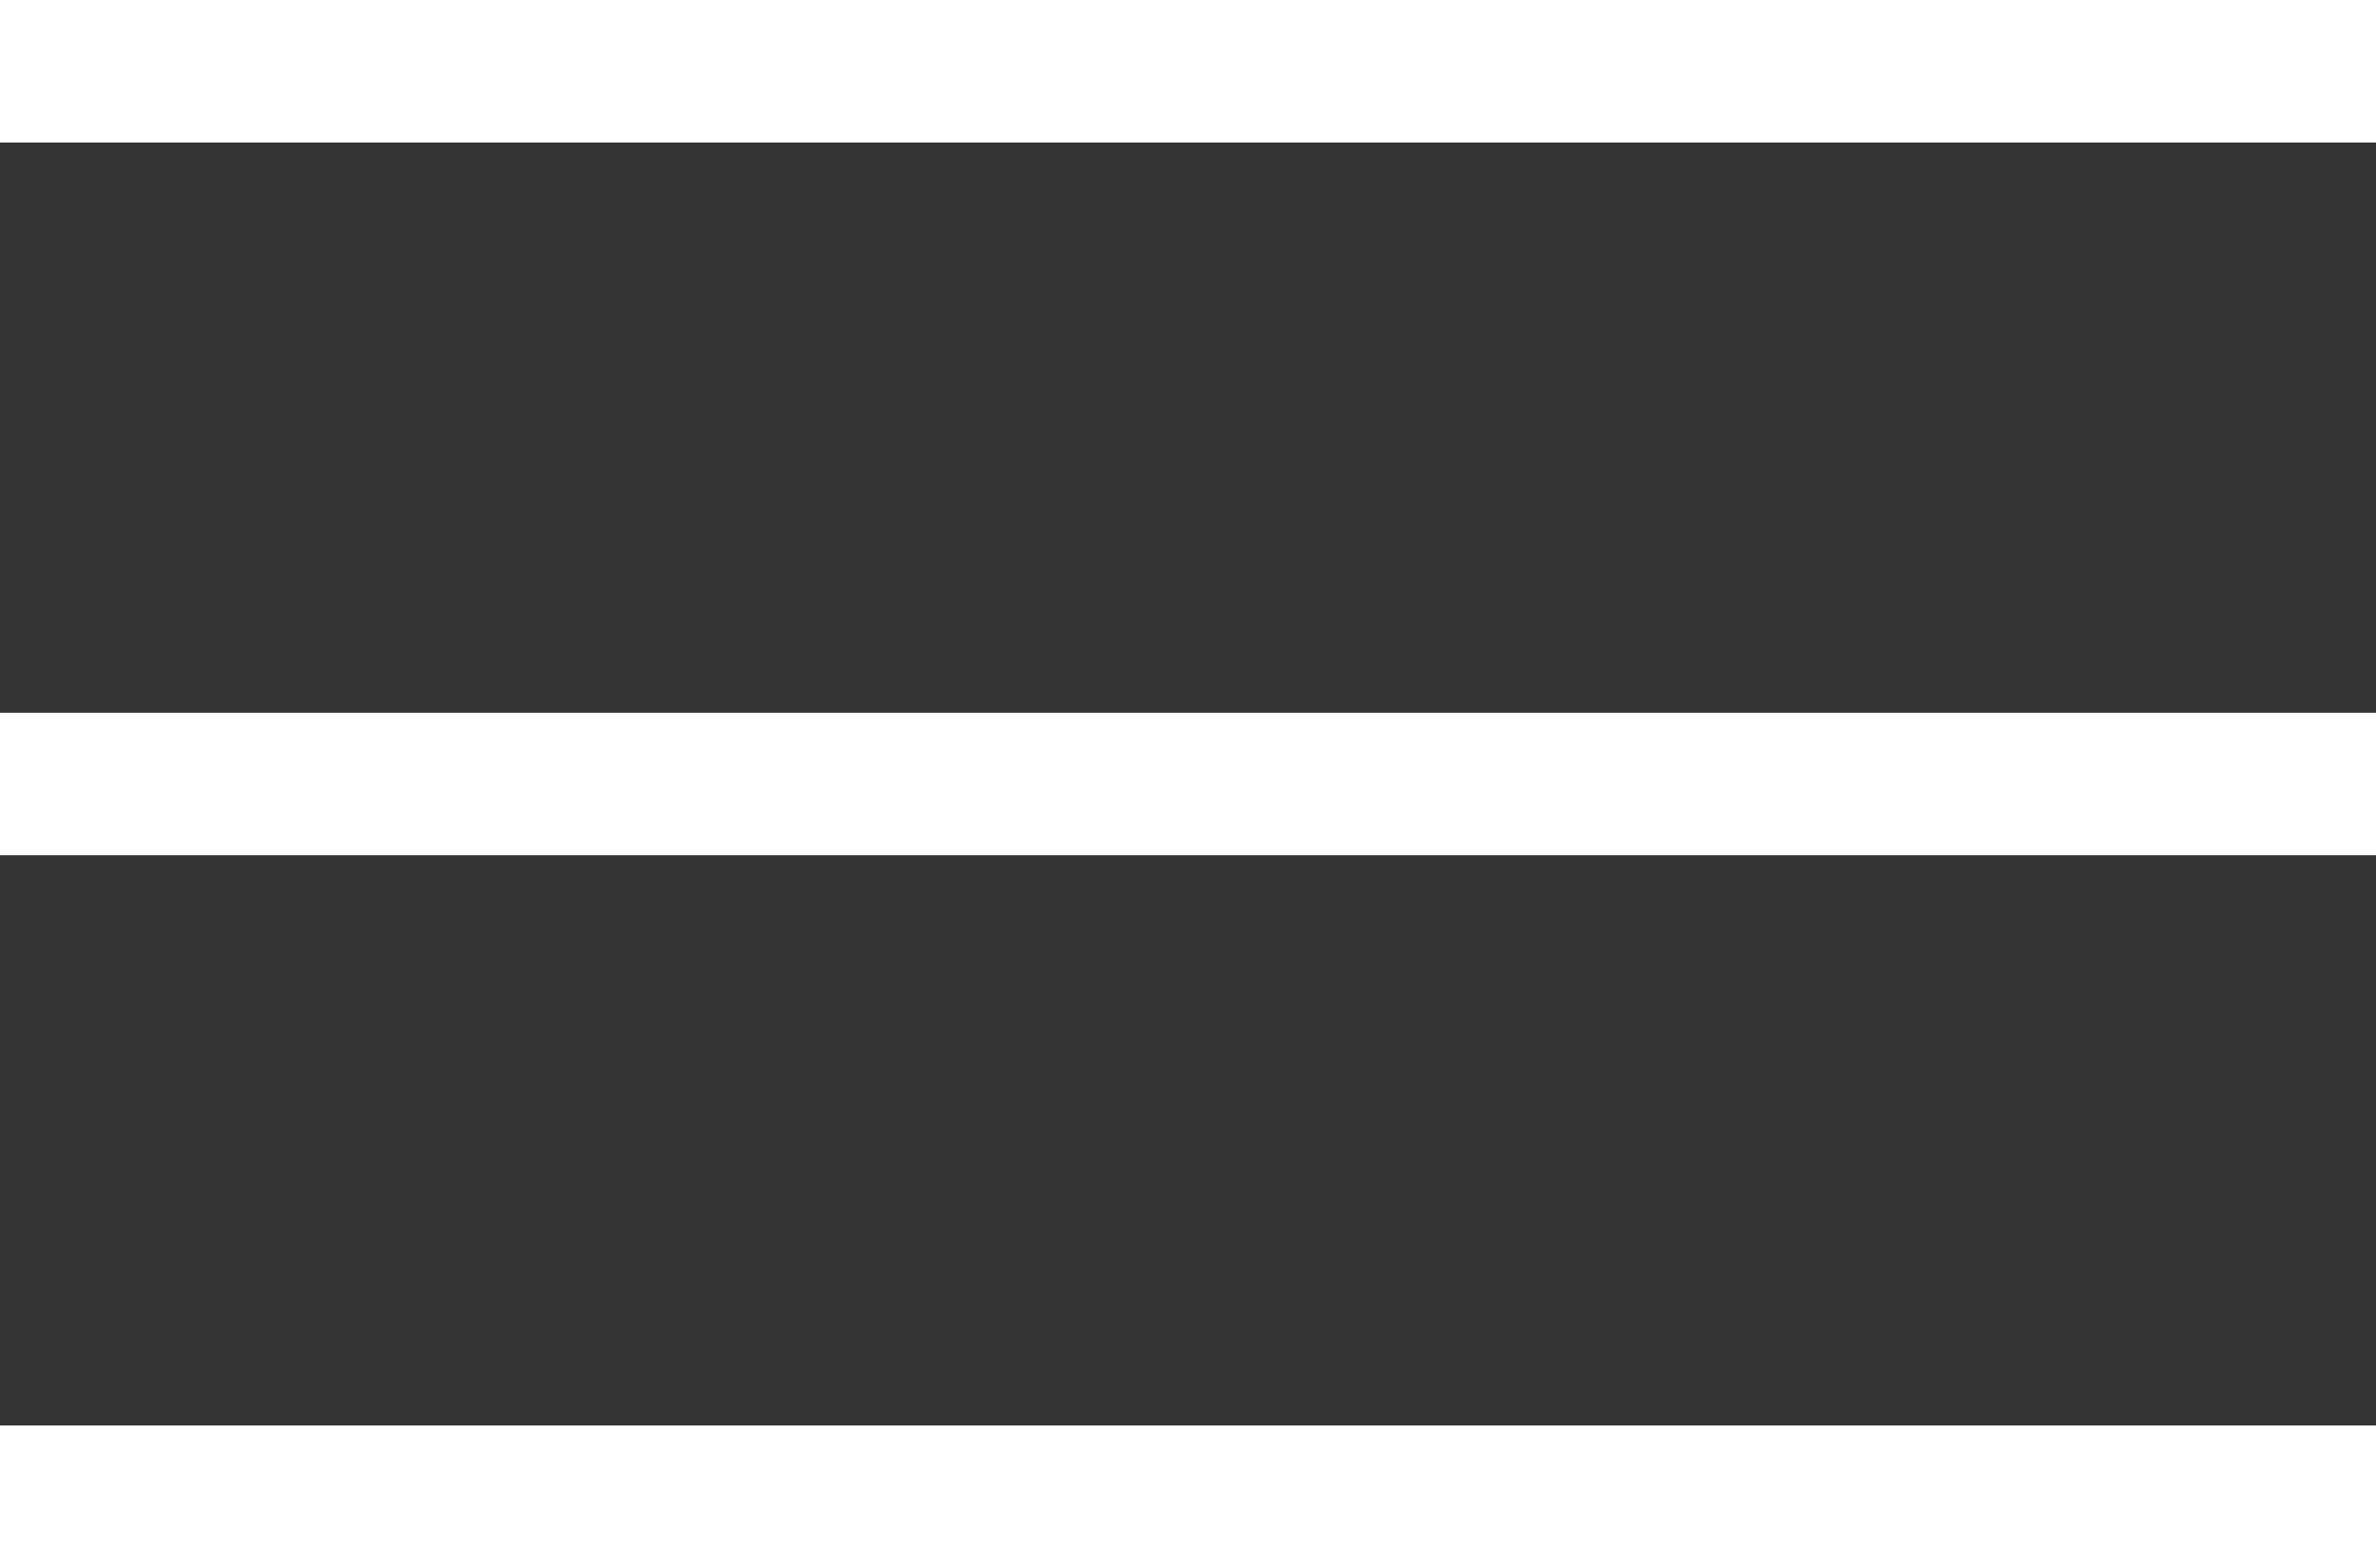
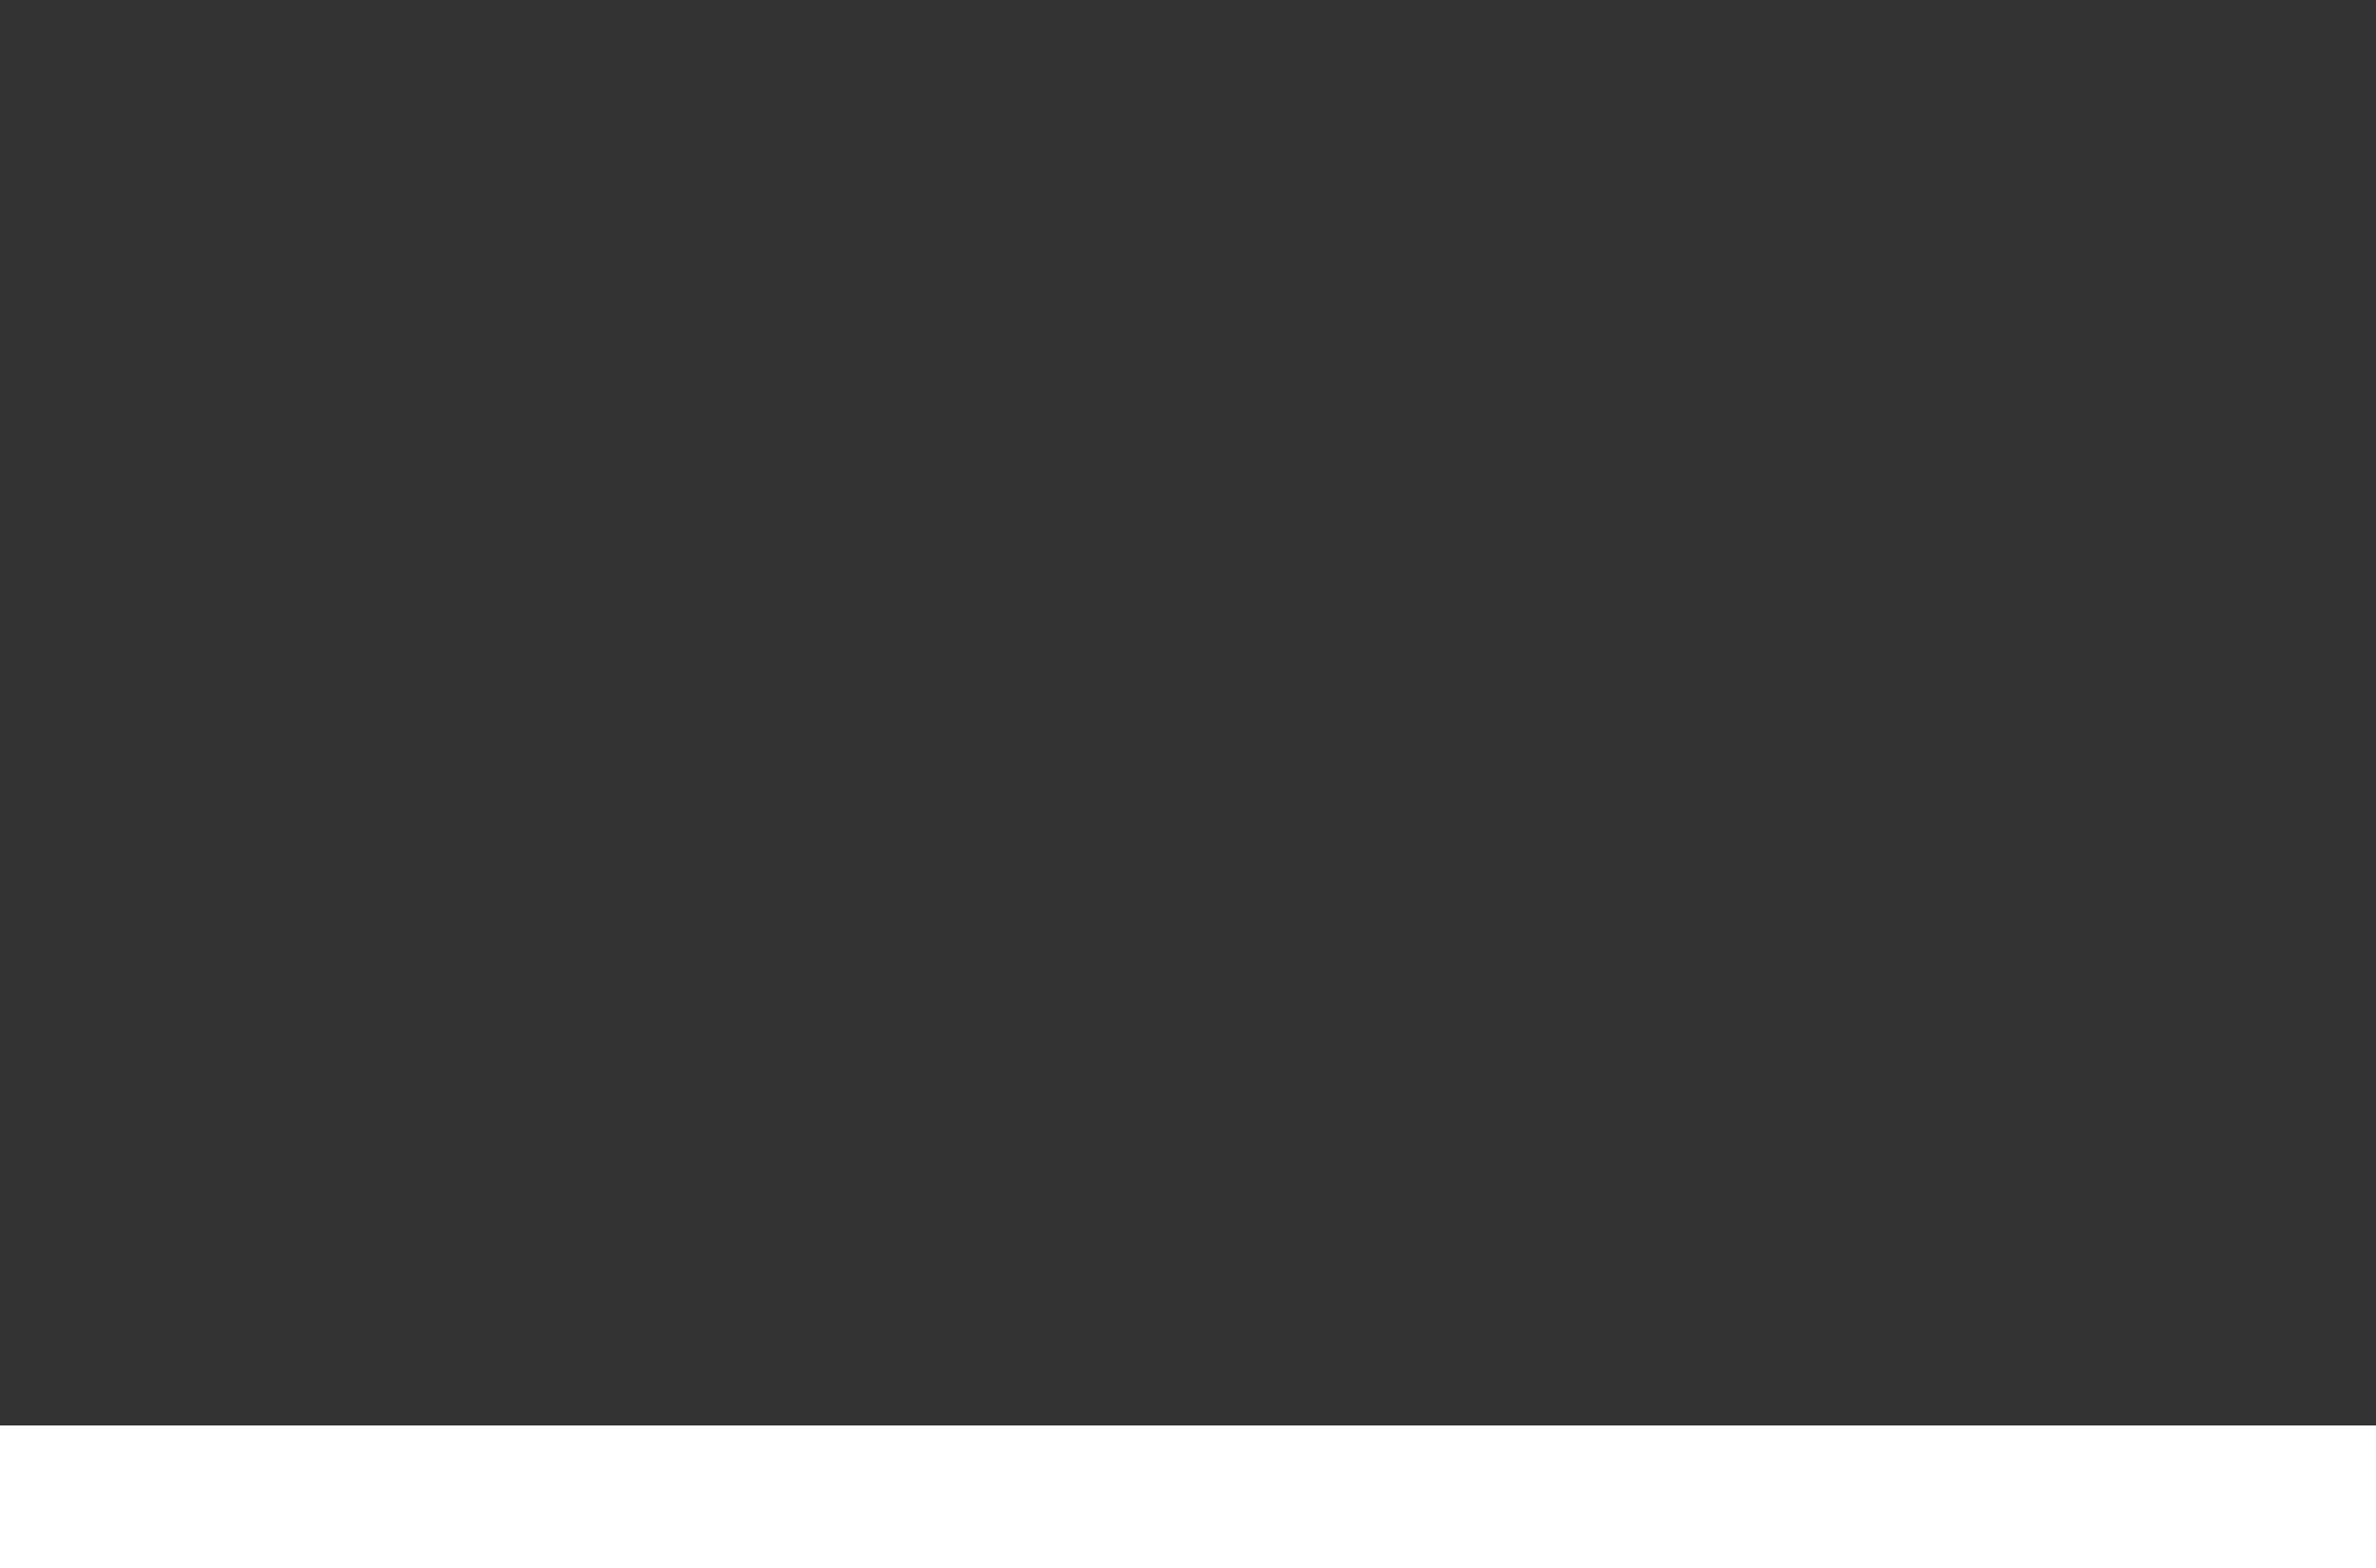
<svg xmlns="http://www.w3.org/2000/svg" viewBox="0 0 50 33">
  <rect x="0" y="0" width="50" height="33" fill="#333333" stroke="none" />
  <defs>
    <style>.cls-1{fill:#fff;}</style>
  </defs>
  <title>btn-menu-thin</title>
  <g id="Layer_2" data-name="Layer 2">
    <g id="Layer_1-2" data-name="Layer 1">
-       <rect class="cls-1" width="50" height="3" />
-       <rect class="cls-1" y="15" width="50" height="3" />
      <rect class="cls-1" y="30" width="50" height="3" />
    </g>
  </g>
</svg>